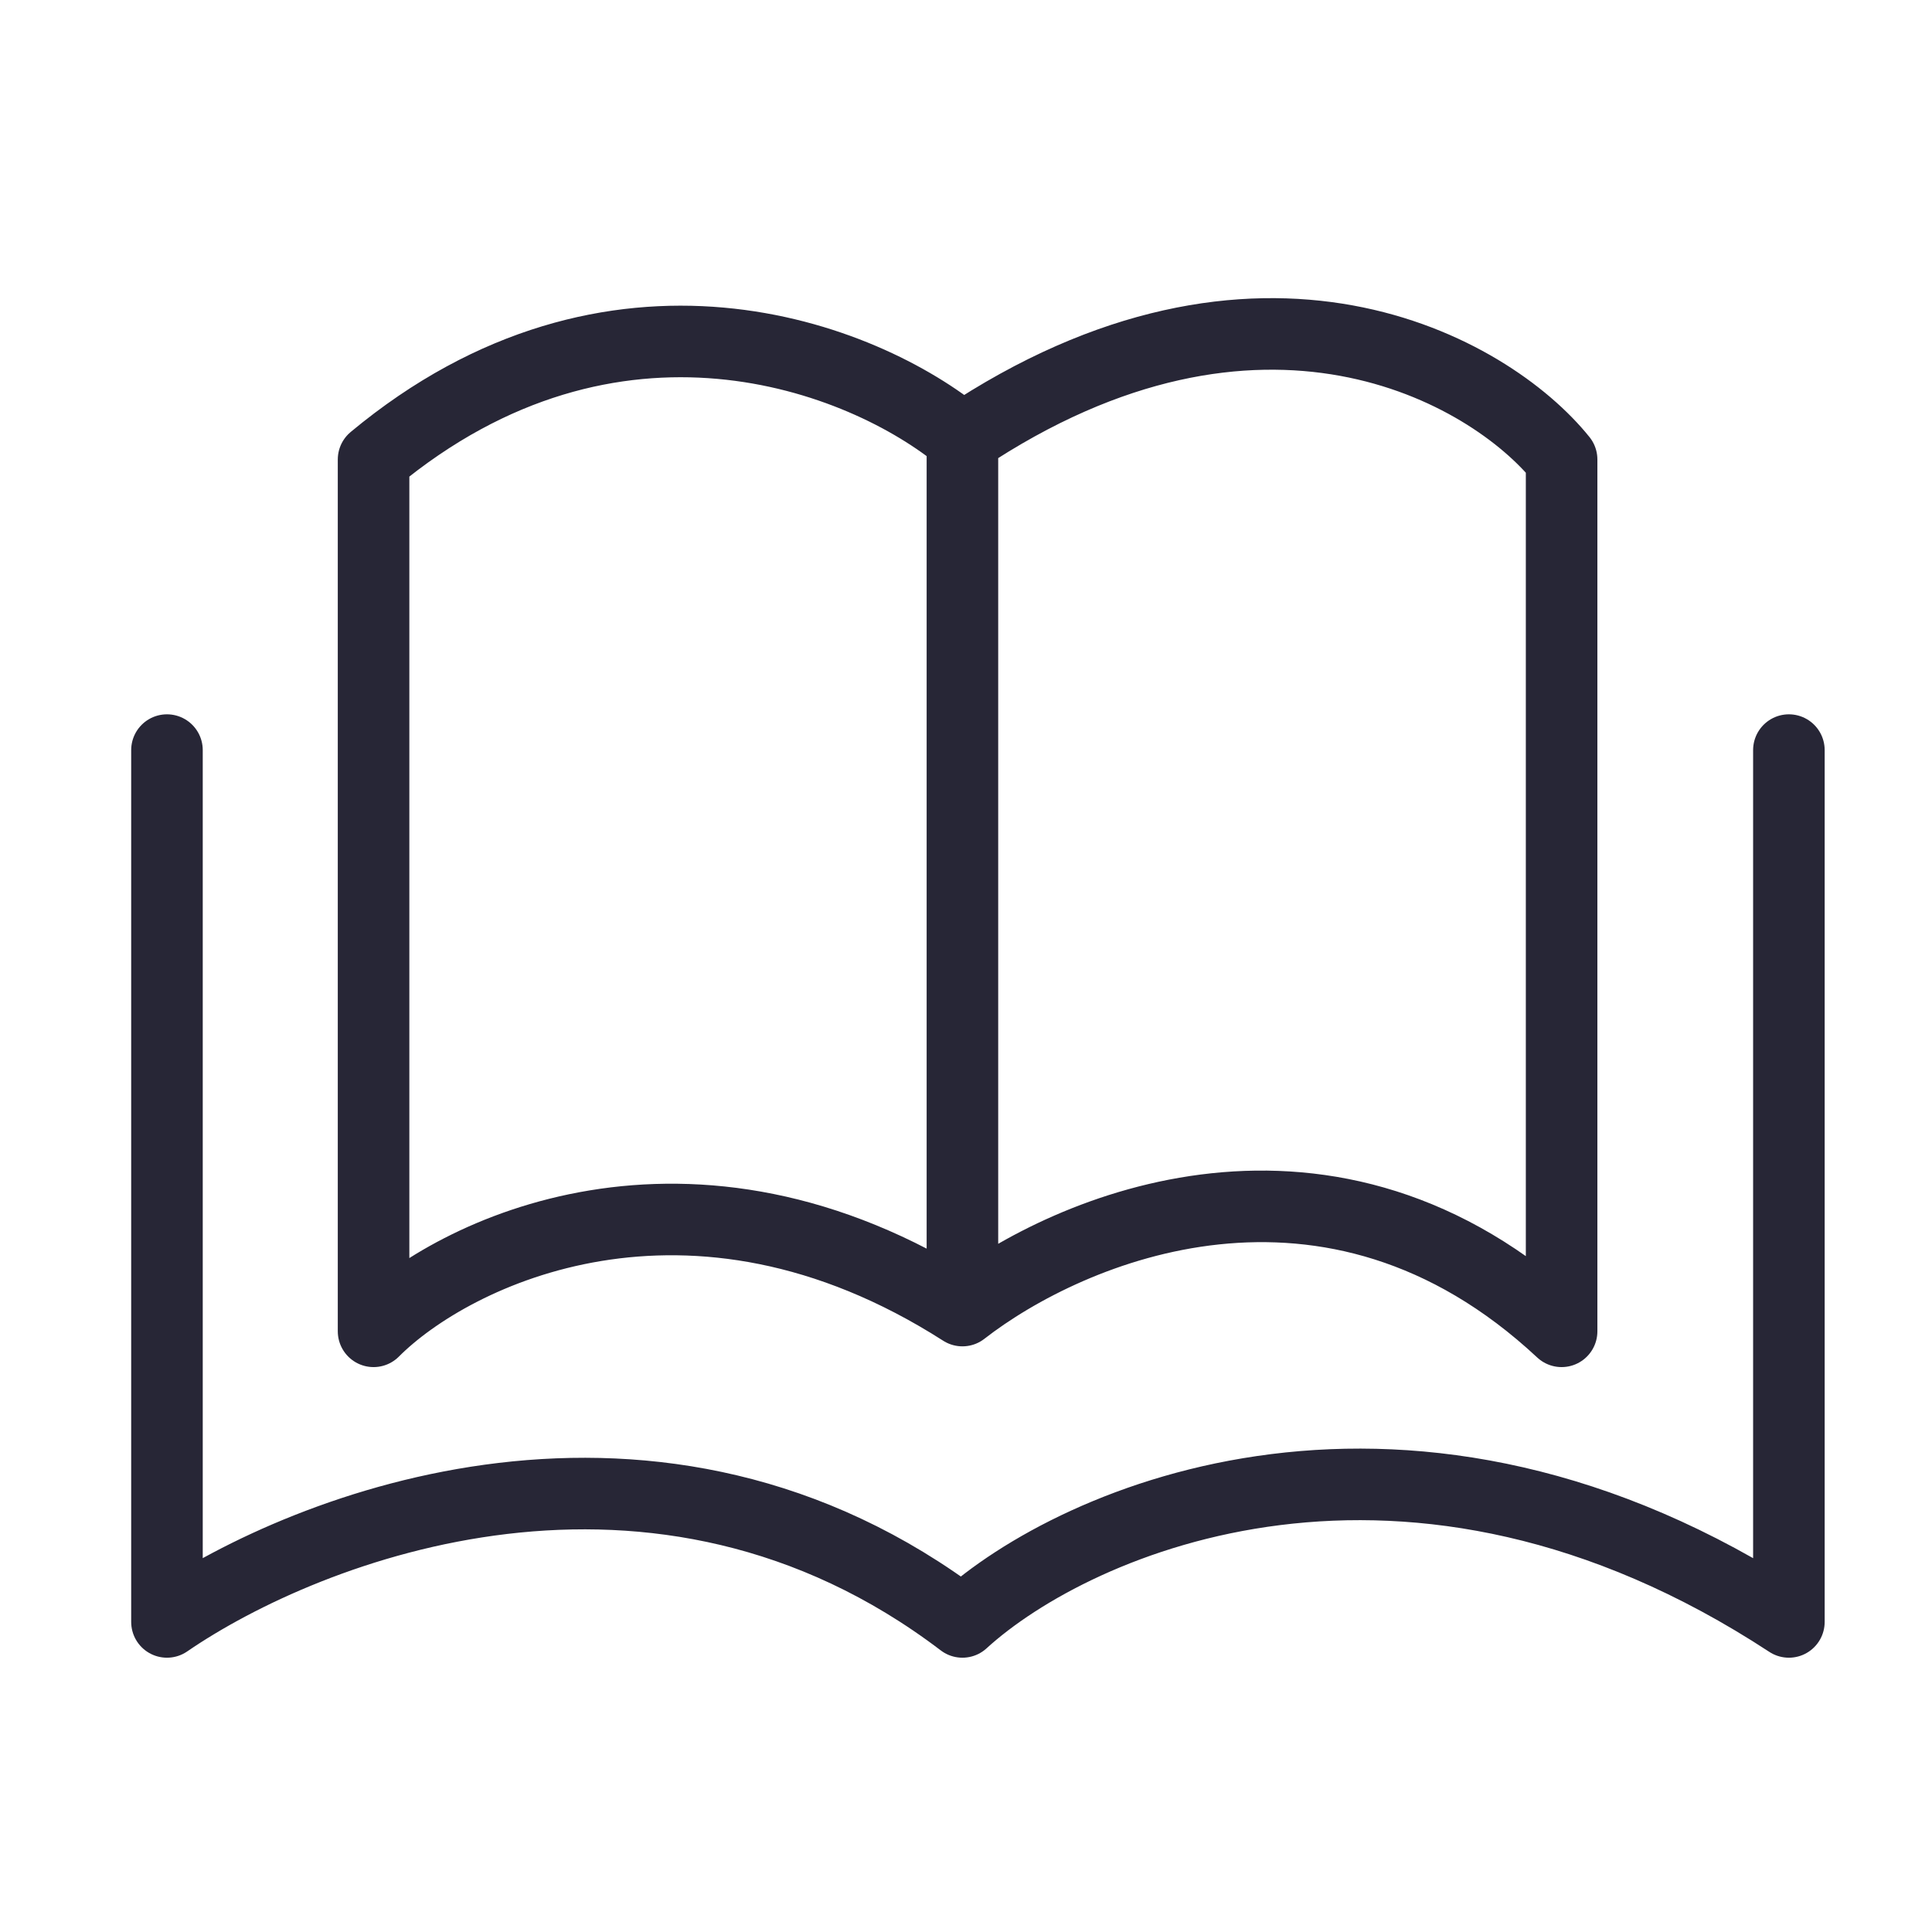
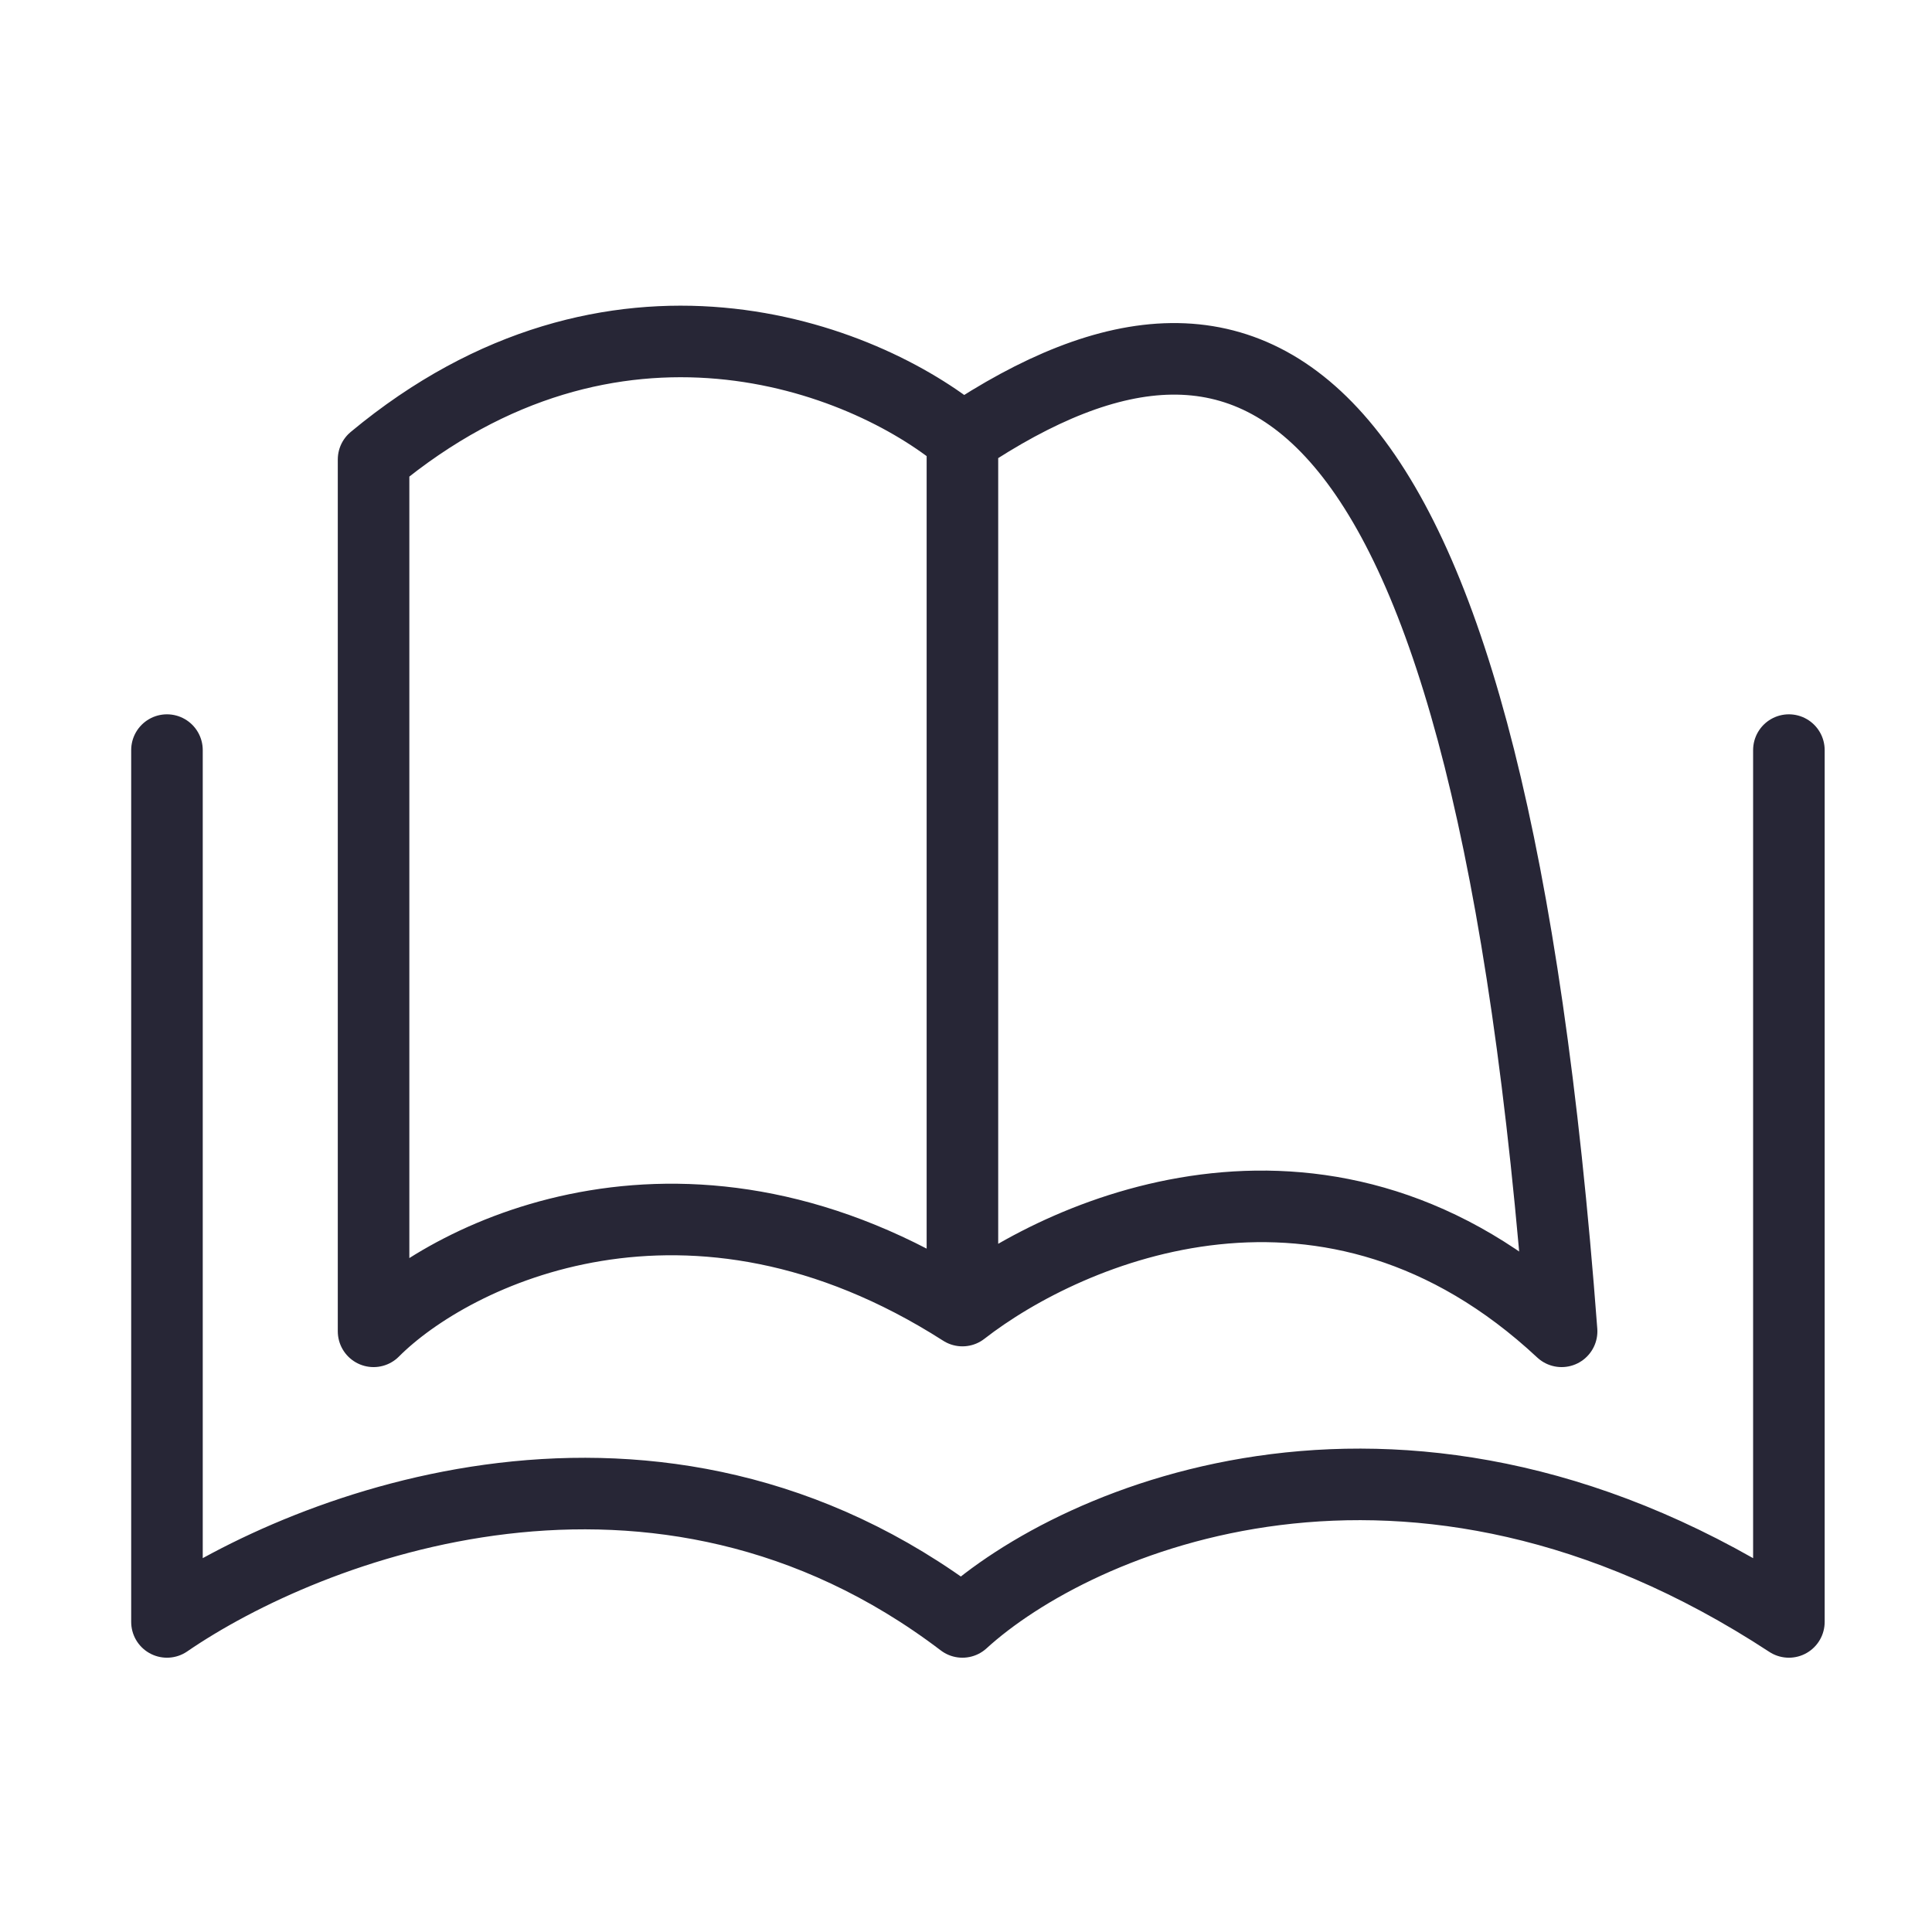
<svg xmlns="http://www.w3.org/2000/svg" width="81" height="81" viewBox="0 0 81 81" fill="none">
-   <path d="M40.35 54.946C28.916 47.635 18.983 52.48 15.662 55.816V19.264C25.711 10.909 36.163 14.912 40.35 18.393M40.35 54.946C44.826 51.464 55.769 46.765 65.471 55.816V19.264C62.44 15.492 52.824 10.039 40.35 18.393M40.35 54.946V18.393M7 31.448V68C12.919 63.939 27.53 58.253 40.35 68C45.115 63.649 59.061 57.556 75 68V31.448" stroke="#272636" stroke-width="3" stroke-linecap="round" stroke-linejoin="round" />
+   <path d="M40.35 54.946C28.916 47.635 18.983 52.48 15.662 55.816V19.264C25.711 10.909 36.163 14.912 40.35 18.393M40.35 54.946C44.826 51.464 55.769 46.765 65.471 55.816C62.44 15.492 52.824 10.039 40.35 18.393M40.35 54.946V18.393M7 31.448V68C12.919 63.939 27.53 58.253 40.35 68C45.115 63.649 59.061 57.556 75 68V31.448" stroke="#272636" stroke-width="3" stroke-linecap="round" stroke-linejoin="round" />
</svg>